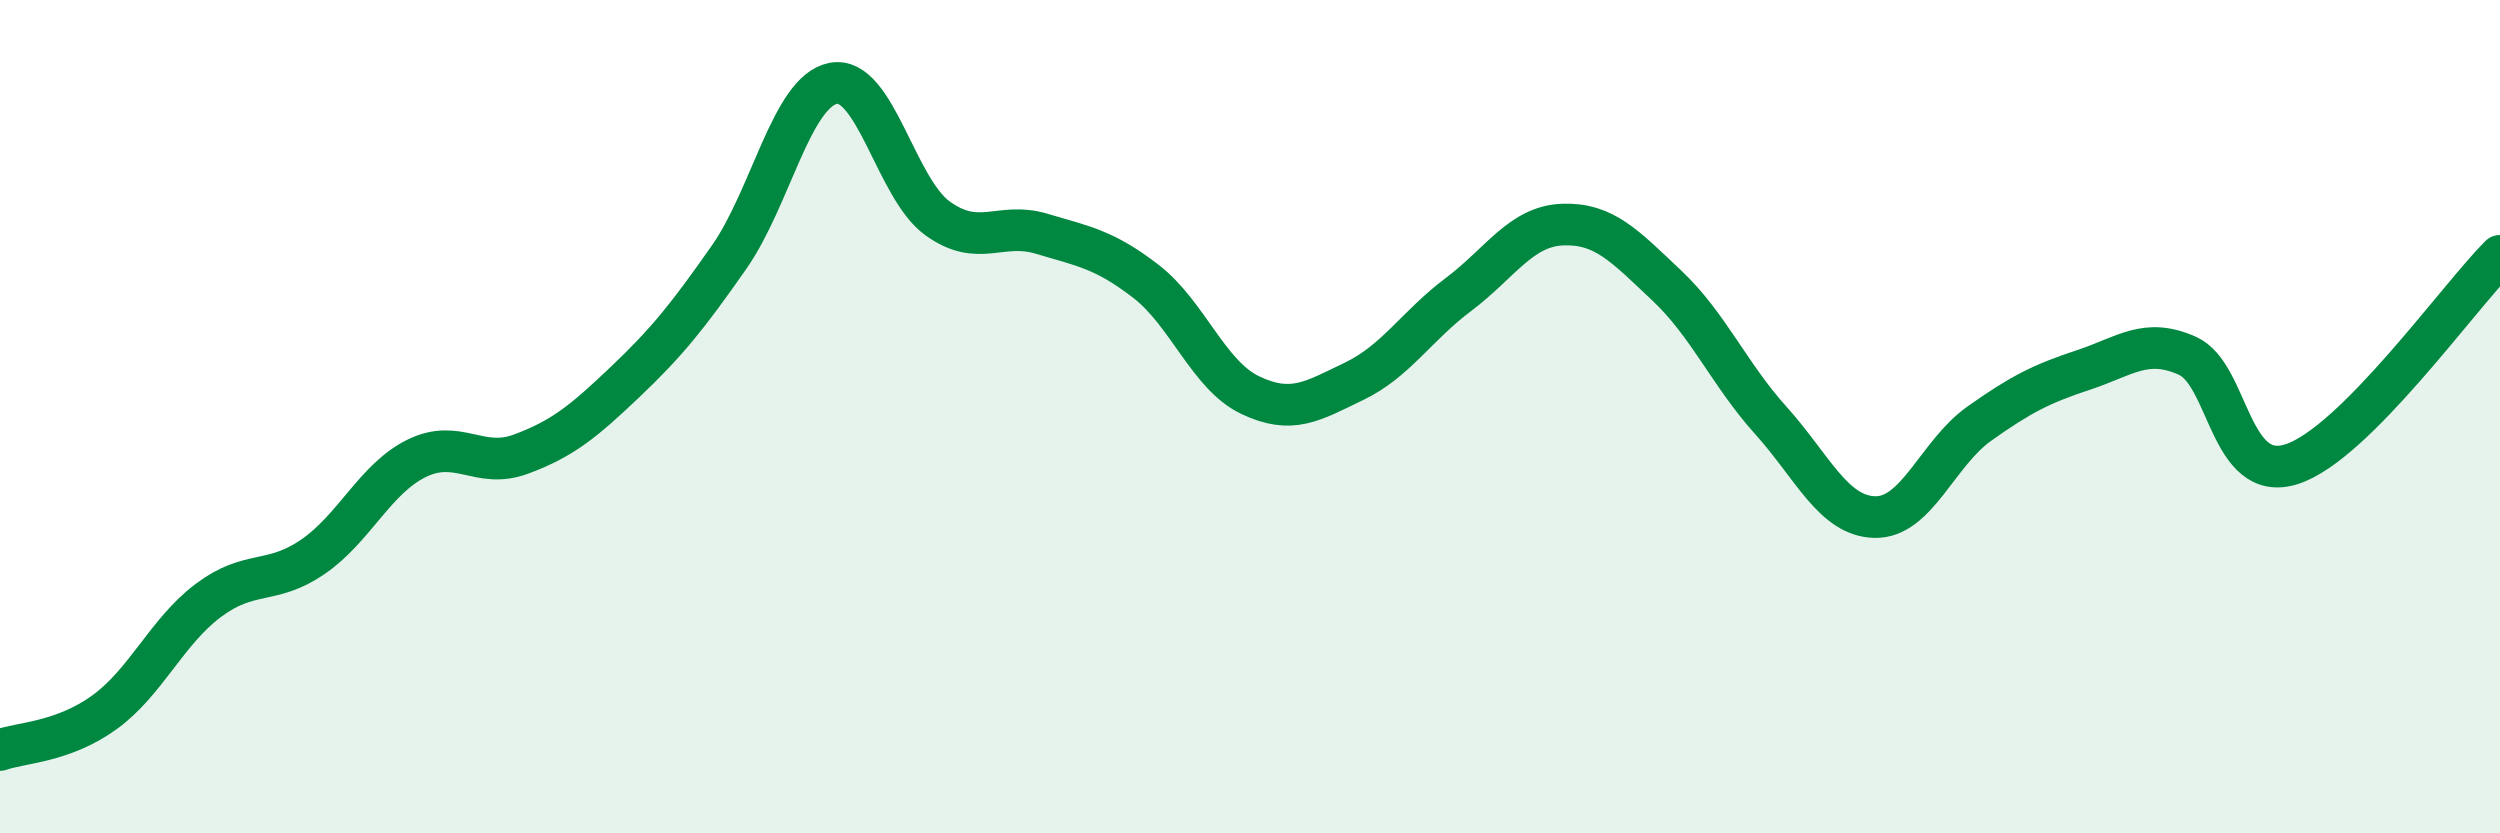
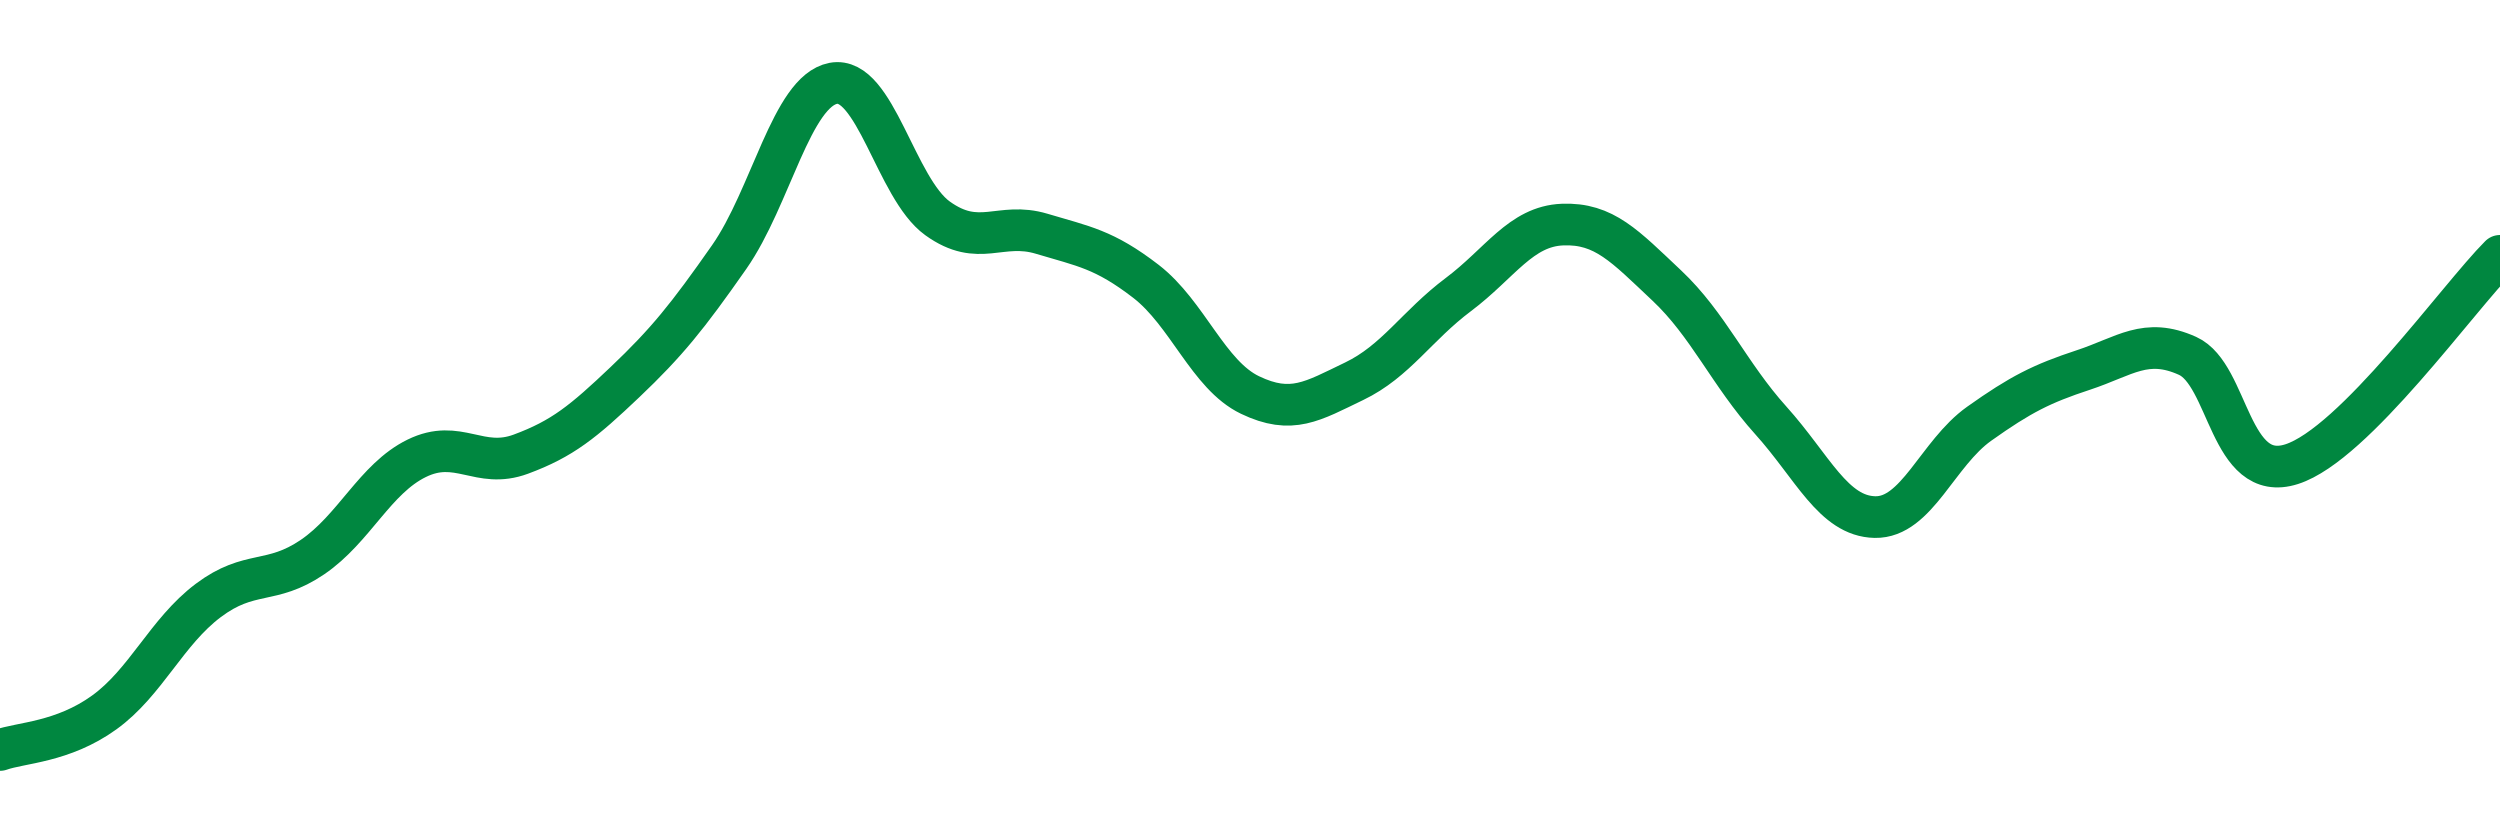
<svg xmlns="http://www.w3.org/2000/svg" width="60" height="20" viewBox="0 0 60 20">
-   <path d="M 0,18 C 0.5,17.82 1.5,17.82 2.5,17.1 C 3.5,16.38 4,15.16 5,14.41 C 6,13.66 6.5,14.05 7.5,13.37 C 8.5,12.69 9,11.49 10,11 C 11,10.51 11.5,11.27 12.5,10.9 C 13.5,10.53 14,10.12 15,9.17 C 16,8.22 16.5,7.6 17.5,6.17 C 18.5,4.74 19,2.19 20,2 C 21,1.81 21.5,4.52 22.5,5.24 C 23.5,5.96 24,5.31 25,5.61 C 26,5.91 26.5,5.98 27.5,6.75 C 28.5,7.52 29,9 30,9.48 C 31,9.96 31.5,9.63 32.5,9.15 C 33.5,8.67 34,7.82 35,7.07 C 36,6.32 36.5,5.43 37.5,5.39 C 38.5,5.35 39,5.91 40,6.85 C 41,7.79 41.5,8.98 42.5,10.09 C 43.5,11.2 44,12.39 45,12.41 C 46,12.43 46.5,10.88 47.5,10.17 C 48.5,9.46 49,9.21 50,8.88 C 51,8.55 51.5,8.09 52.5,8.54 C 53.5,8.99 53.5,11.62 55,11.14 C 56.5,10.66 59,7.14 60,6.14L60 20L0 20Z" fill="#008740" opacity="0.1" stroke-linecap="round" stroke-linejoin="round" />
  <path d="M 0,18 C 0.5,17.82 1.5,17.82 2.5,17.1 C 3.5,16.38 4,15.16 5,14.41 C 6,13.66 6.5,14.05 7.5,13.37 C 8.5,12.69 9,11.49 10,11 C 11,10.51 11.5,11.27 12.5,10.9 C 13.5,10.53 14,10.12 15,9.17 C 16,8.22 16.5,7.6 17.5,6.17 C 18.5,4.74 19,2.19 20,2 C 21,1.81 21.5,4.52 22.5,5.24 C 23.5,5.96 24,5.31 25,5.61 C 26,5.91 26.5,5.98 27.5,6.75 C 28.5,7.52 29,9 30,9.48 C 31,9.96 31.5,9.63 32.5,9.15 C 33.5,8.67 34,7.82 35,7.07 C 36,6.32 36.5,5.43 37.5,5.39 C 38.5,5.35 39,5.91 40,6.85 C 41,7.79 41.5,8.98 42.5,10.09 C 43.5,11.2 44,12.39 45,12.41 C 46,12.43 46.5,10.88 47.5,10.17 C 48.5,9.46 49,9.21 50,8.88 C 51,8.55 51.5,8.09 52.5,8.54 C 53.5,8.99 53.5,11.62 55,11.14 C 56.5,10.66 59,7.14 60,6.14" stroke="#008740" stroke-width="1" fill="none" stroke-linecap="round" stroke-linejoin="round" />
</svg>